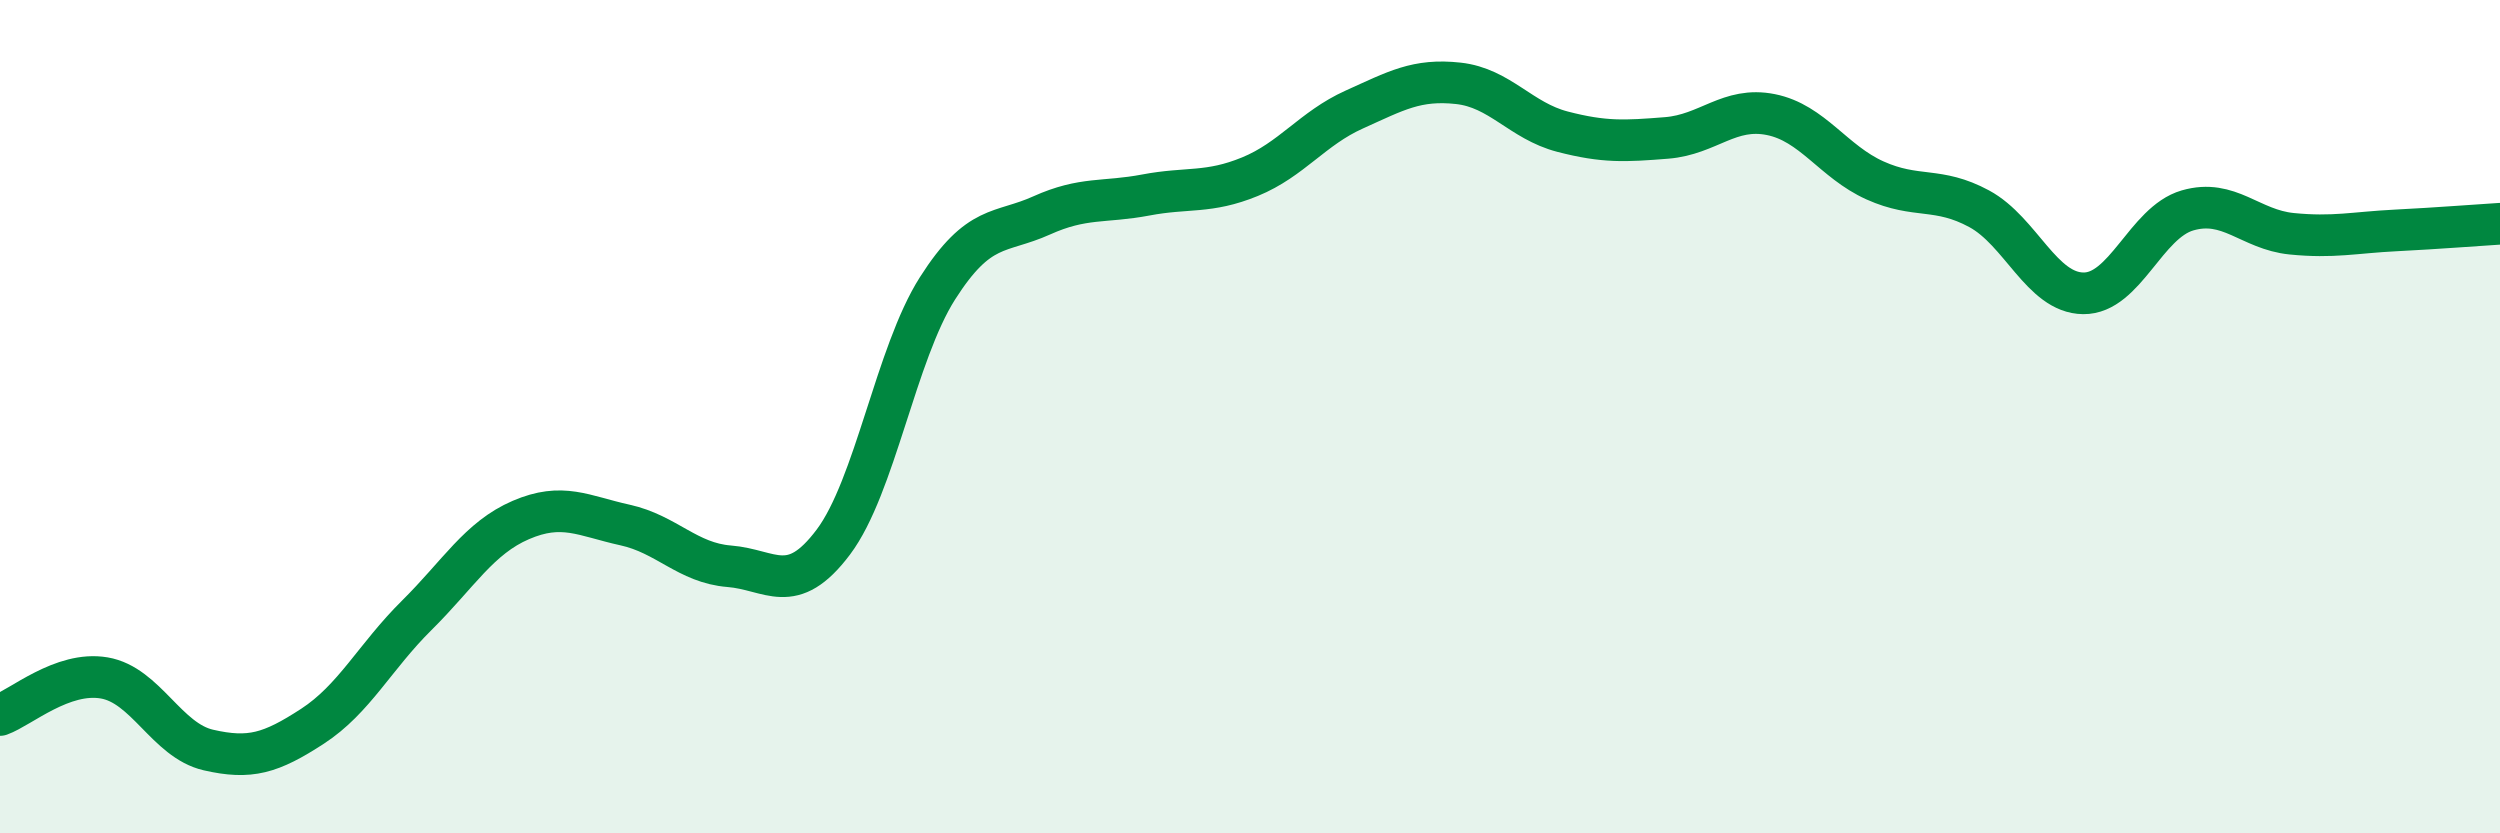
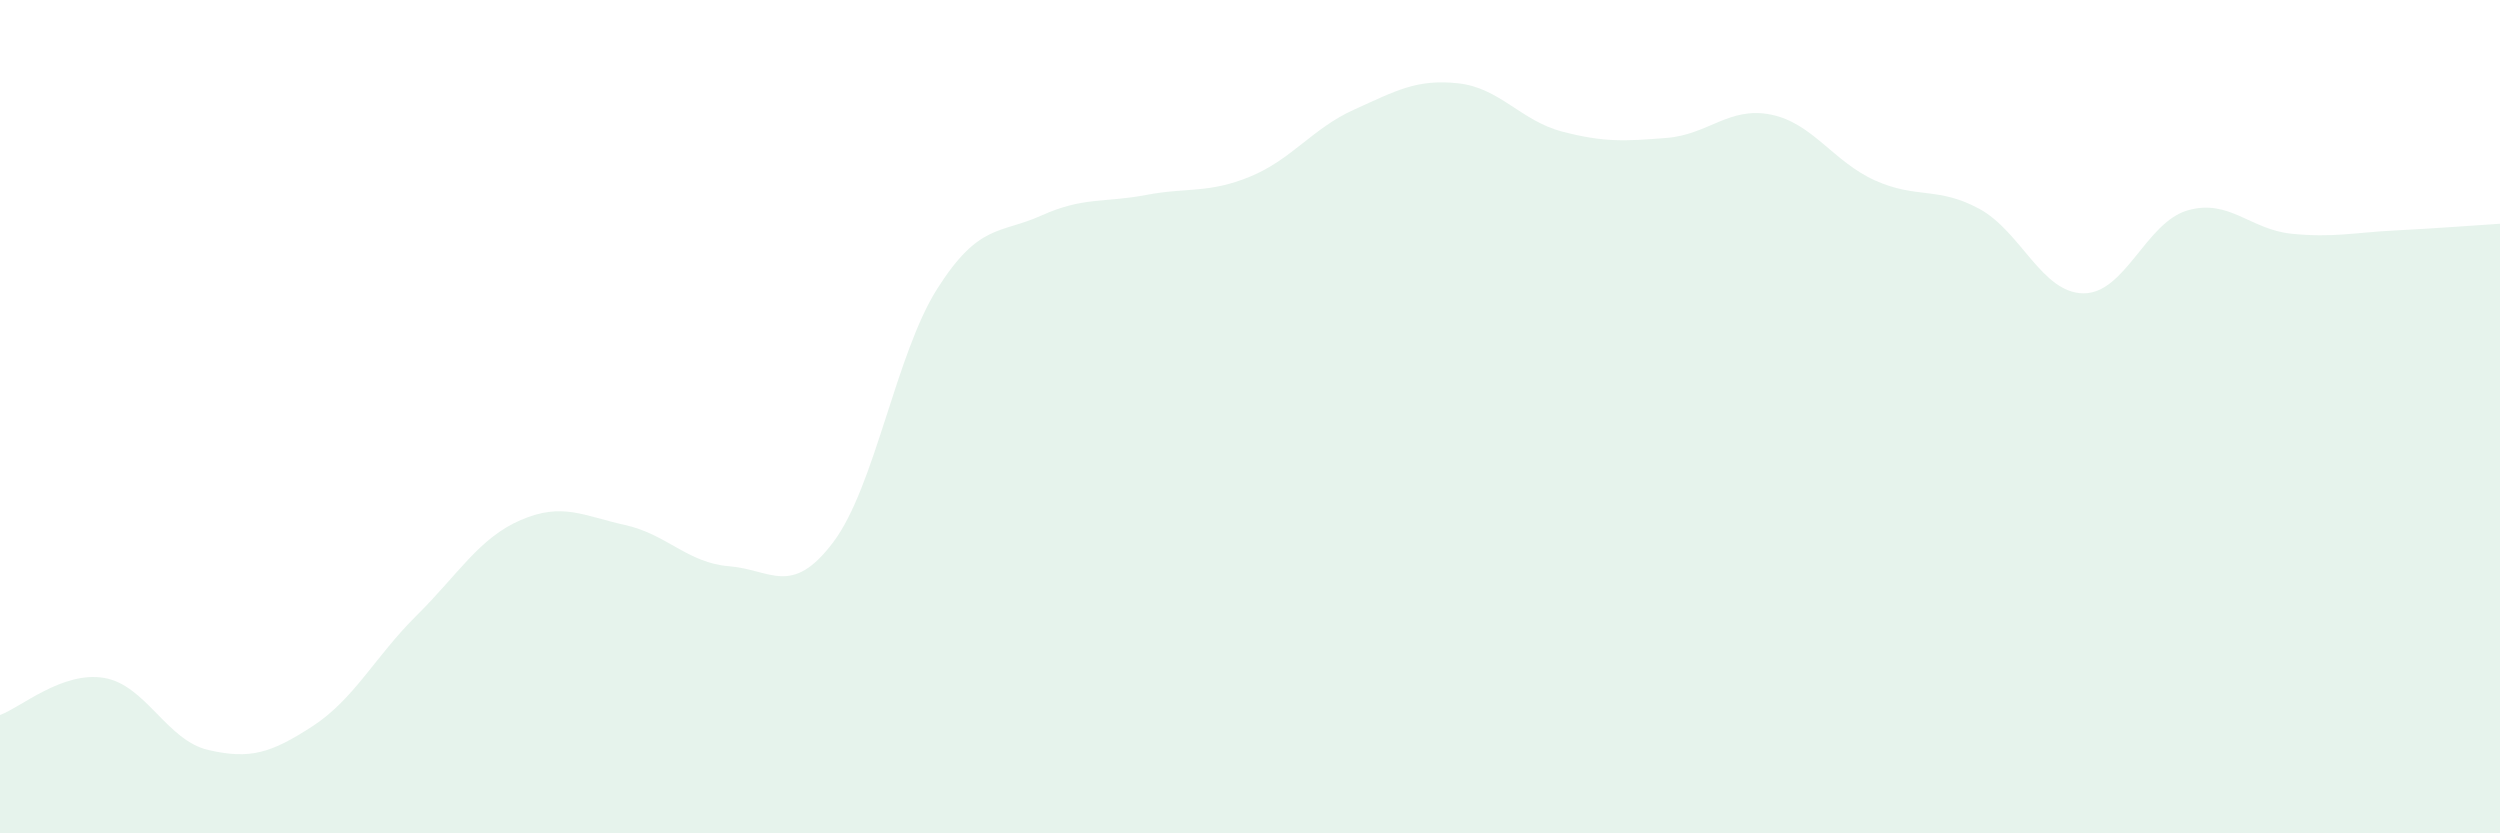
<svg xmlns="http://www.w3.org/2000/svg" width="60" height="20" viewBox="0 0 60 20">
  <path d="M 0,17.16 C 0.5,16.98 1.5,16.1 2.5,16.27 C 3.5,16.44 4,17.77 5,18 C 6,18.23 6.5,18.08 7.5,17.43 C 8.5,16.78 9,15.76 10,14.77 C 11,13.78 11.5,12.91 12.5,12.48 C 13.5,12.05 14,12.38 15,12.6 C 16,12.82 16.5,13.51 17.5,13.59 C 18.5,13.67 19,14.34 20,13.01 C 21,11.68 21.5,8.49 22.5,6.92 C 23.5,5.35 24,5.62 25,5.17 C 26,4.72 26.5,4.87 27.5,4.68 C 28.5,4.49 29,4.65 30,4.24 C 31,3.83 31.5,3.08 32.5,2.63 C 33.5,2.18 34,1.89 35,2 C 36,2.11 36.5,2.9 37.5,3.16 C 38.5,3.42 39,3.39 40,3.31 C 41,3.23 41.5,2.55 42.5,2.75 C 43.5,2.95 44,3.88 45,4.33 C 46,4.78 46.5,4.47 47.5,5.01 C 48.5,5.55 49,7.03 50,7.04 C 51,7.05 51.5,5.34 52.5,5.05 C 53.5,4.76 54,5.51 55,5.61 C 56,5.71 56.5,5.58 57.5,5.53 C 58.5,5.48 59.5,5.4 60,5.37L60 20L0 20Z" fill="#008740" opacity="0.1" stroke-linecap="round" stroke-linejoin="round" />
-   <path d="M 0,17.16 C 0.5,16.98 1.5,16.1 2.5,16.27 C 3.5,16.44 4,17.77 5,18 C 6,18.23 6.5,18.08 7.5,17.43 C 8.5,16.78 9,15.76 10,14.77 C 11,13.78 11.5,12.91 12.5,12.48 C 13.5,12.05 14,12.38 15,12.6 C 16,12.82 16.5,13.51 17.5,13.59 C 18.5,13.67 19,14.34 20,13.01 C 21,11.68 21.5,8.49 22.5,6.92 C 23.5,5.35 24,5.62 25,5.17 C 26,4.72 26.5,4.87 27.5,4.68 C 28.5,4.49 29,4.65 30,4.24 C 31,3.83 31.5,3.08 32.5,2.63 C 33.5,2.18 34,1.89 35,2 C 36,2.11 36.5,2.9 37.5,3.16 C 38.5,3.42 39,3.39 40,3.31 C 41,3.23 41.5,2.55 42.5,2.75 C 43.5,2.95 44,3.88 45,4.33 C 46,4.78 46.5,4.47 47.5,5.01 C 48.5,5.55 49,7.03 50,7.04 C 51,7.05 51.5,5.34 52.5,5.05 C 53.5,4.76 54,5.51 55,5.61 C 56,5.71 56.5,5.58 57.5,5.53 C 58.5,5.48 59.5,5.4 60,5.37" stroke="#008740" stroke-width="1" fill="none" stroke-linecap="round" stroke-linejoin="round" />
</svg>